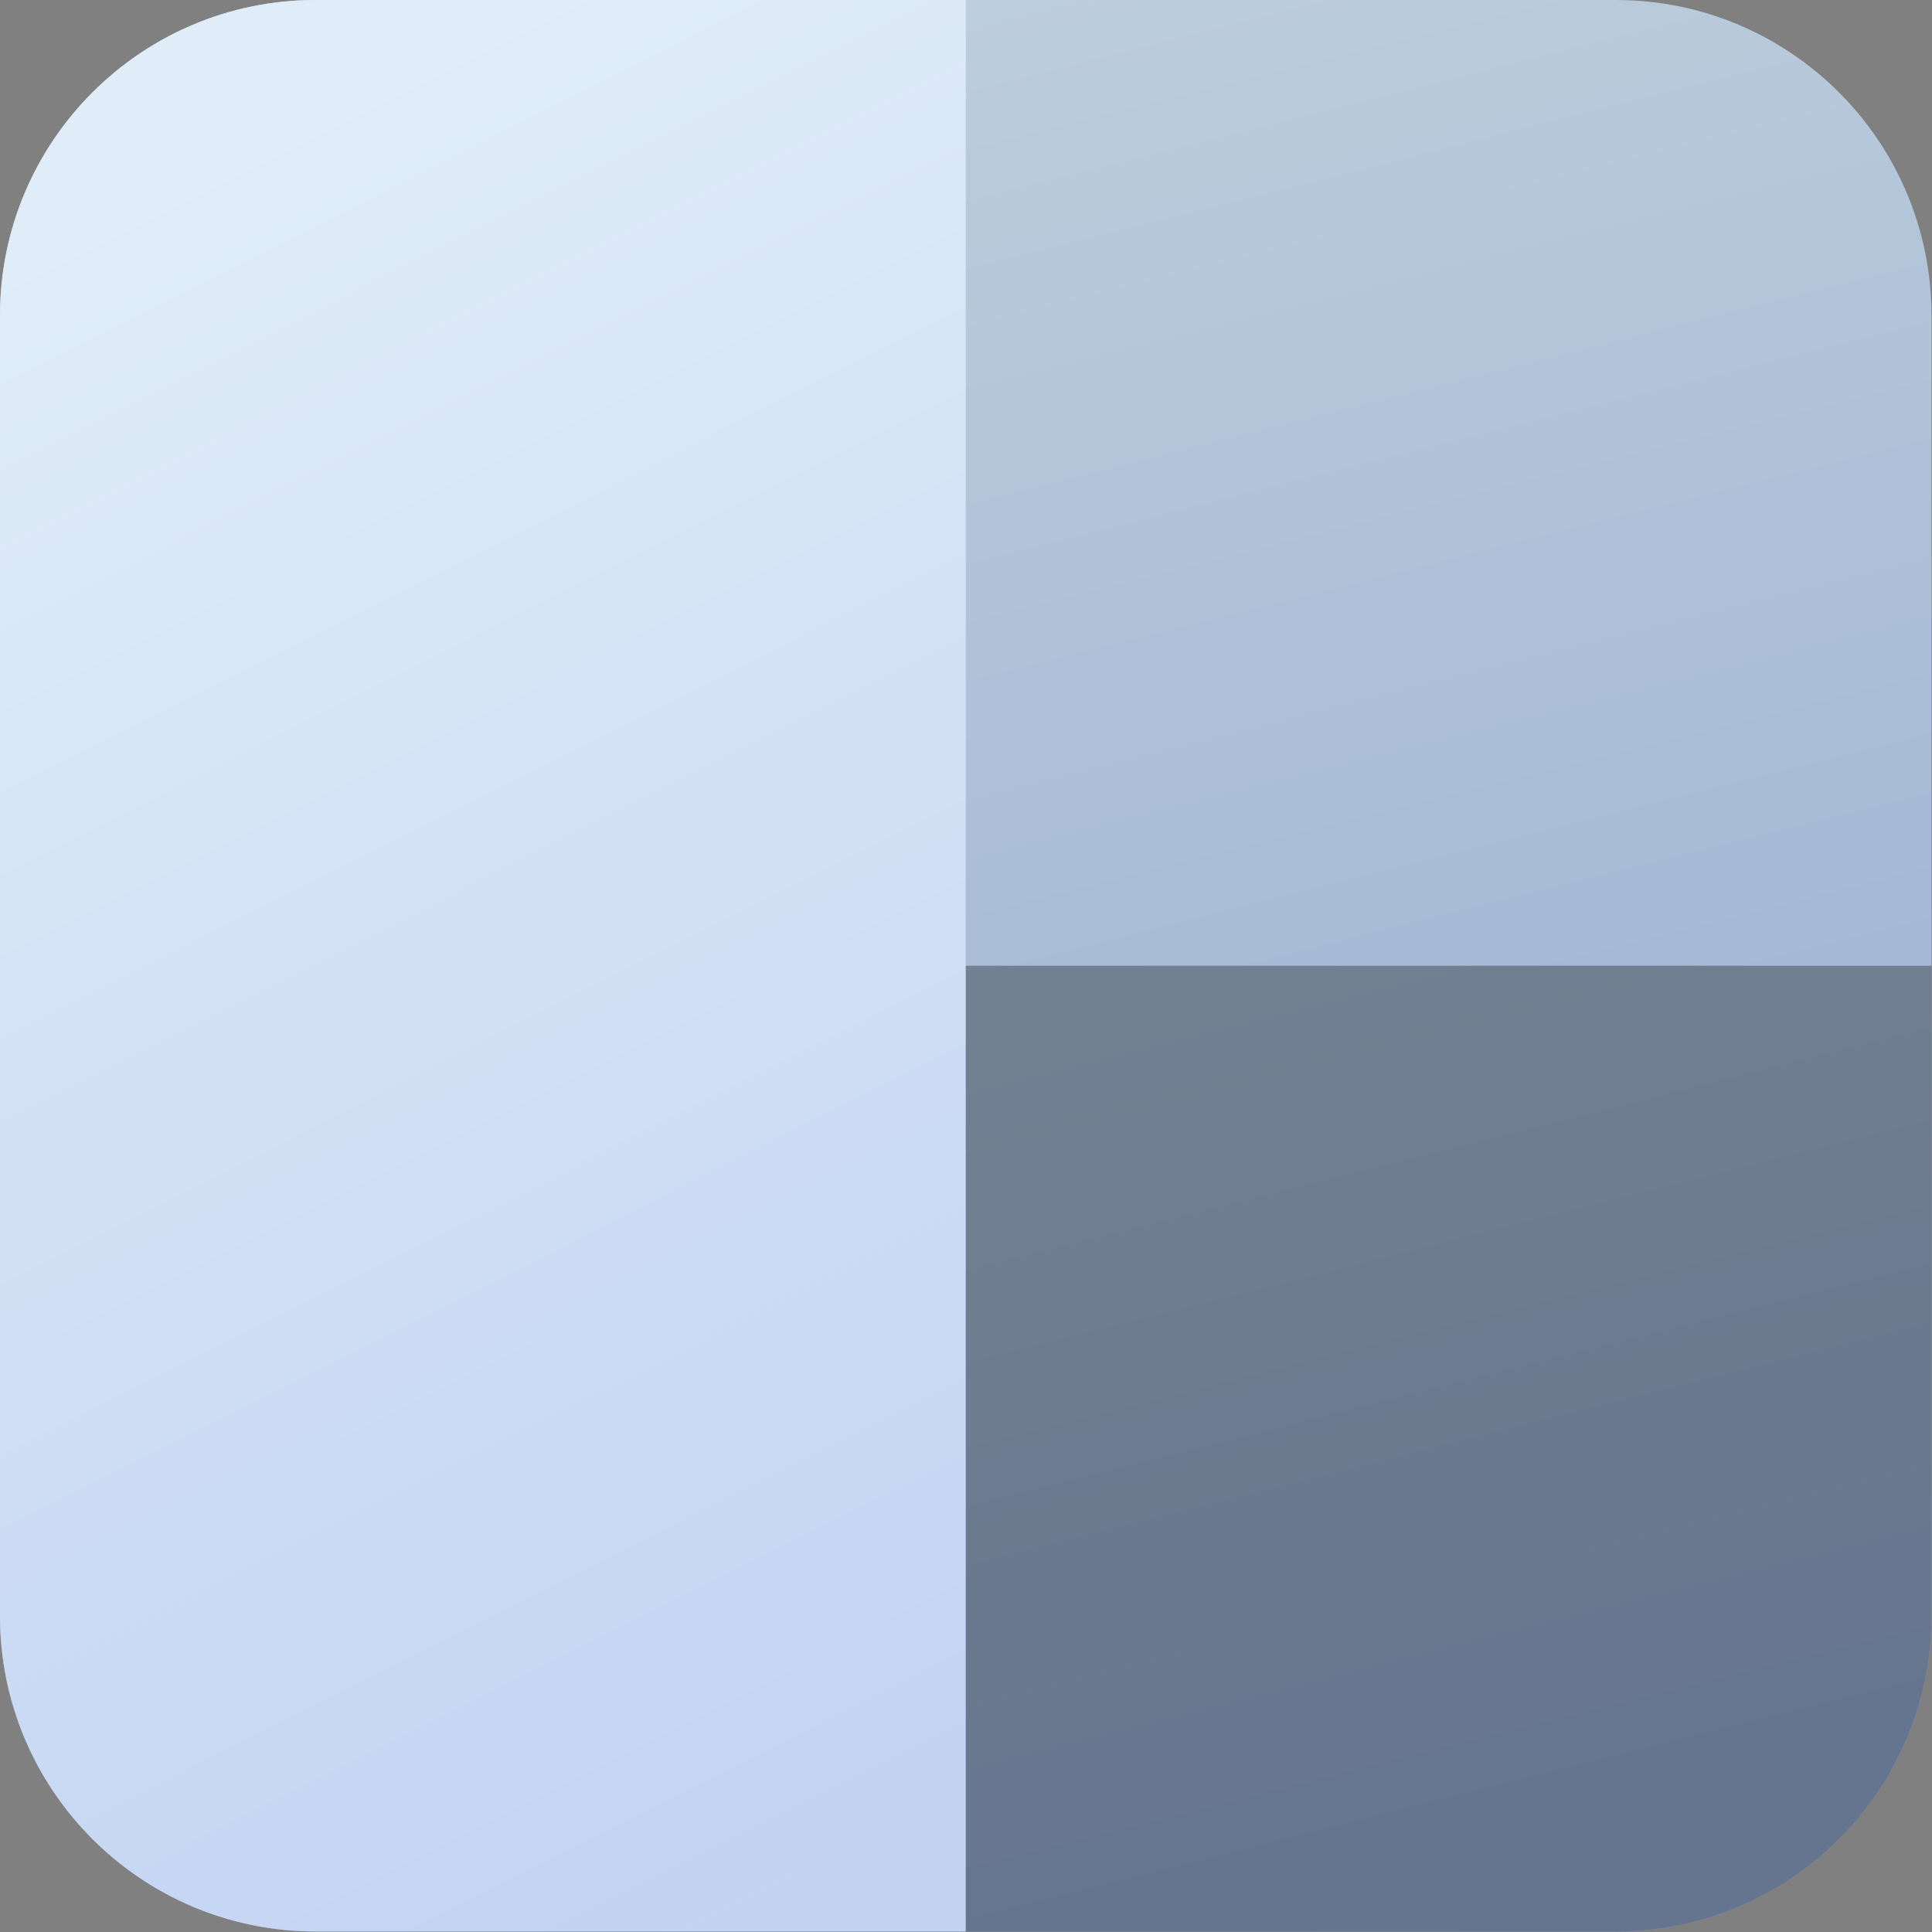
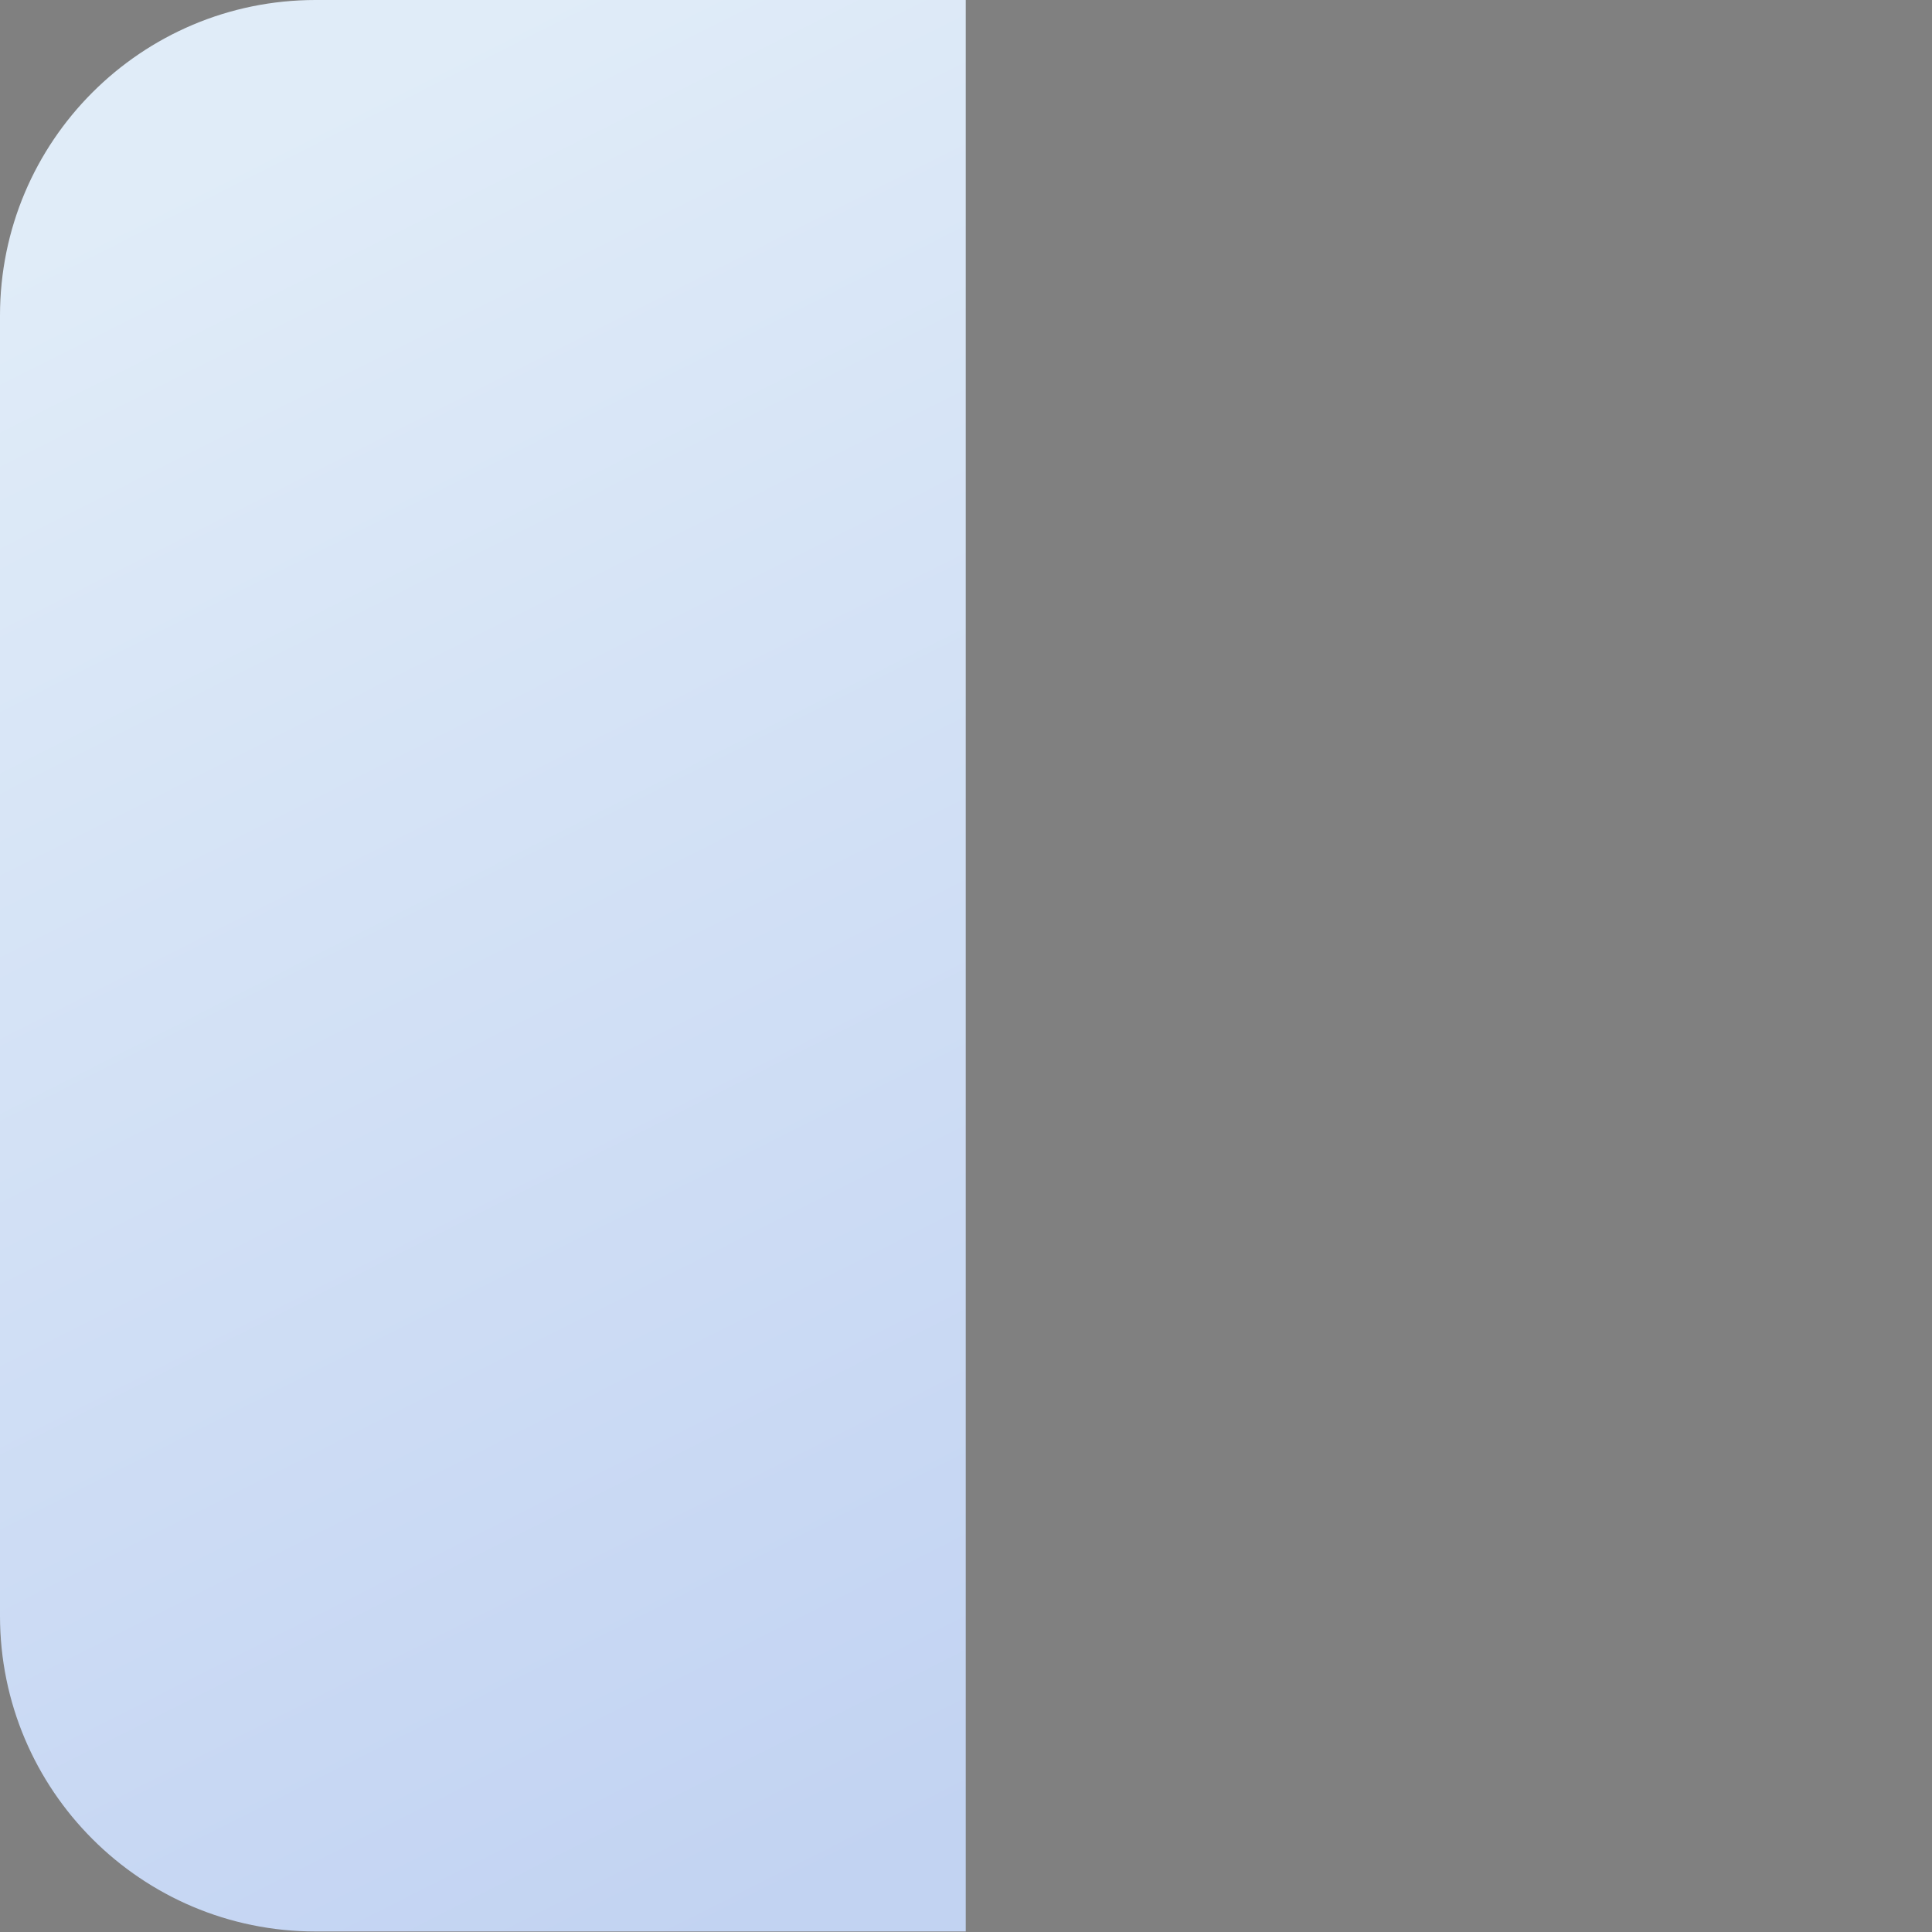
<svg xmlns="http://www.w3.org/2000/svg" height="48" viewBox="0 0 48 48" width="48">
  <rect x="0" y="0" width="48" height="48" fill="#808080" stroke="none" />
  <linearGradient id="a" x1="50%" x2="74.775%" y1="0%" y2="98.334%">
    <stop offset="0" stop-color="#d4ebff" />
    <stop offset="1" stop-color="#9cbbf0" />
  </linearGradient>
  <linearGradient id="b" x1="50.332%" x2="75.195%" y1="1.316%" y2="100%">
    <stop offset="0" stop-color="#e0ecf8" />
    <stop offset="1" stop-color="#c2d3f2" />
  </linearGradient>
  <g fill="none" fill-rule="evenodd">
-     <path d="m16.495 47.987h-8.655c-4.33 0-7.841-3.51-7.841-7.841v-32.305c0-4.33 3.51-7.841 7.841-7.841h8.655 4.124 19.527c4.33 0 7.841 3.51 7.841 7.841v16.153 16.153c0 4.33-3.51 7.841-7.841 7.841z" fill="url(#a)" fill-opacity=".8" opacity=".9" />
-     <path d="m23.947 23.993h24.039v16.153c0 4.33-3.51 7.841-7.841 7.841h-16.198z" fill="#000" fill-opacity=".32" />
    <path d="m7.841 0h16.153v47.987h-16.153c-4.33 0-7.841-3.51-7.841-7.841v-32.305c0-4.33 3.51-7.841 7.841-7.841z" fill="url(#b)" />
  </g>
</svg>